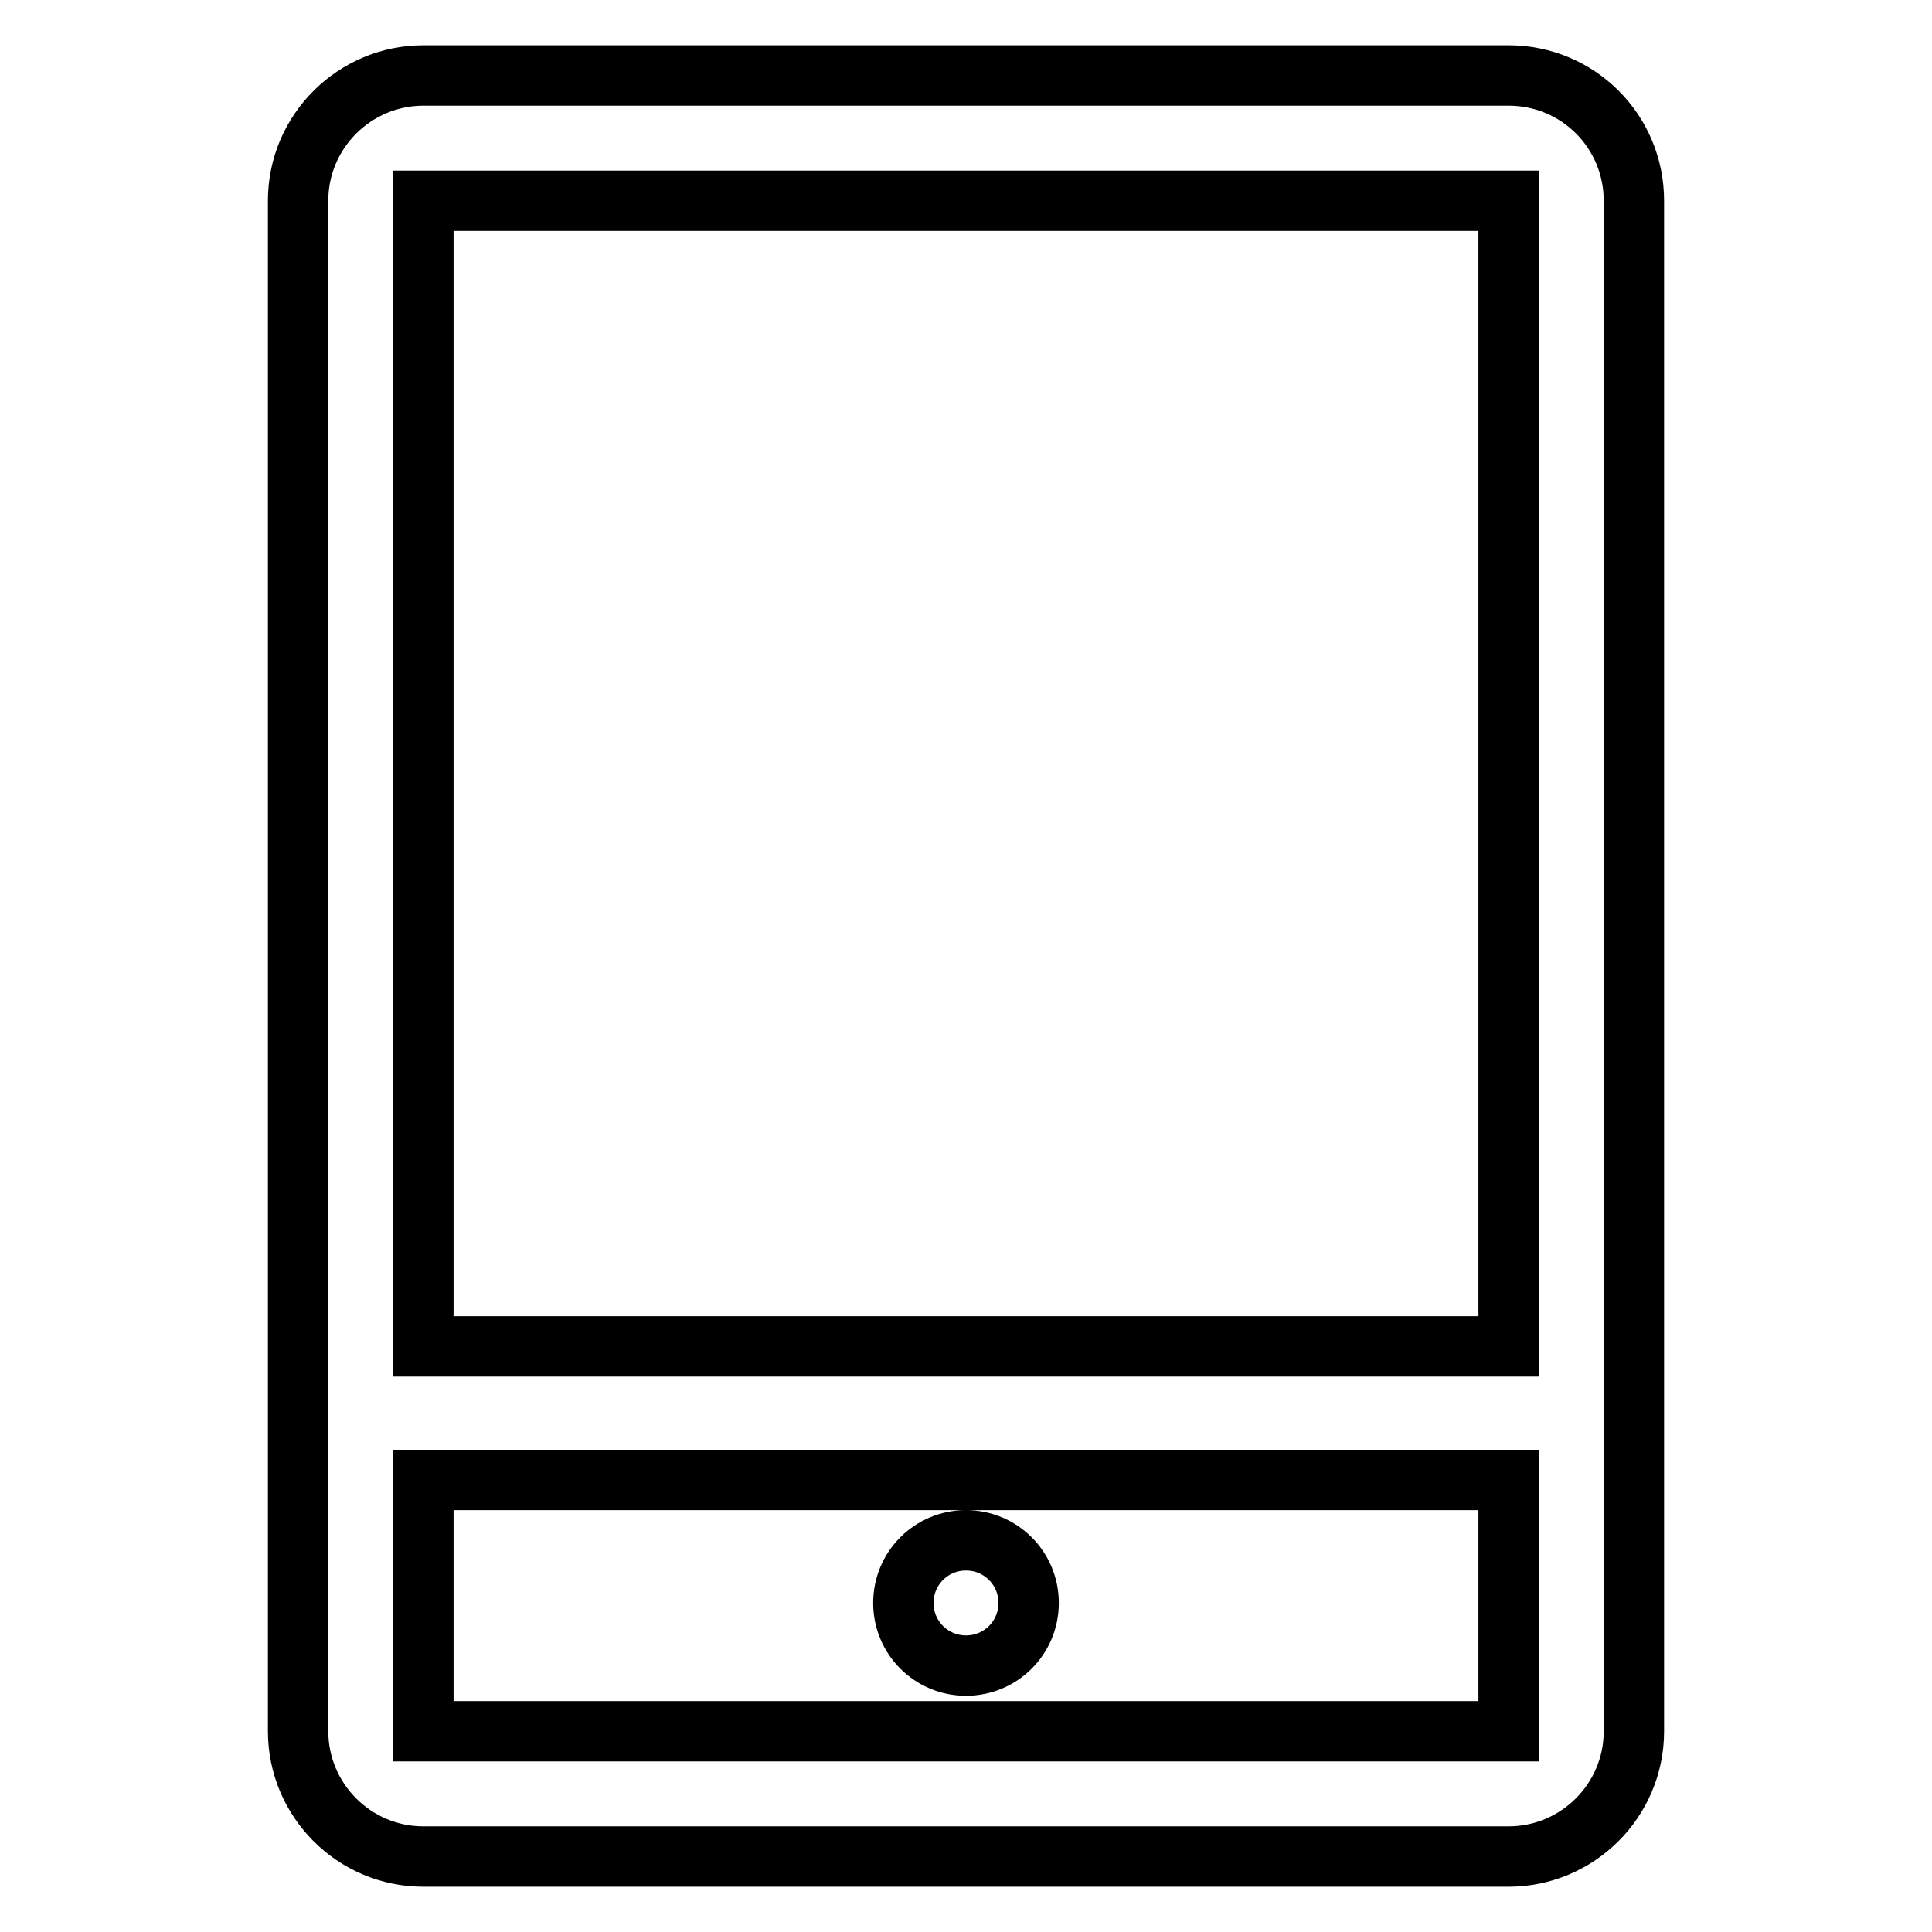
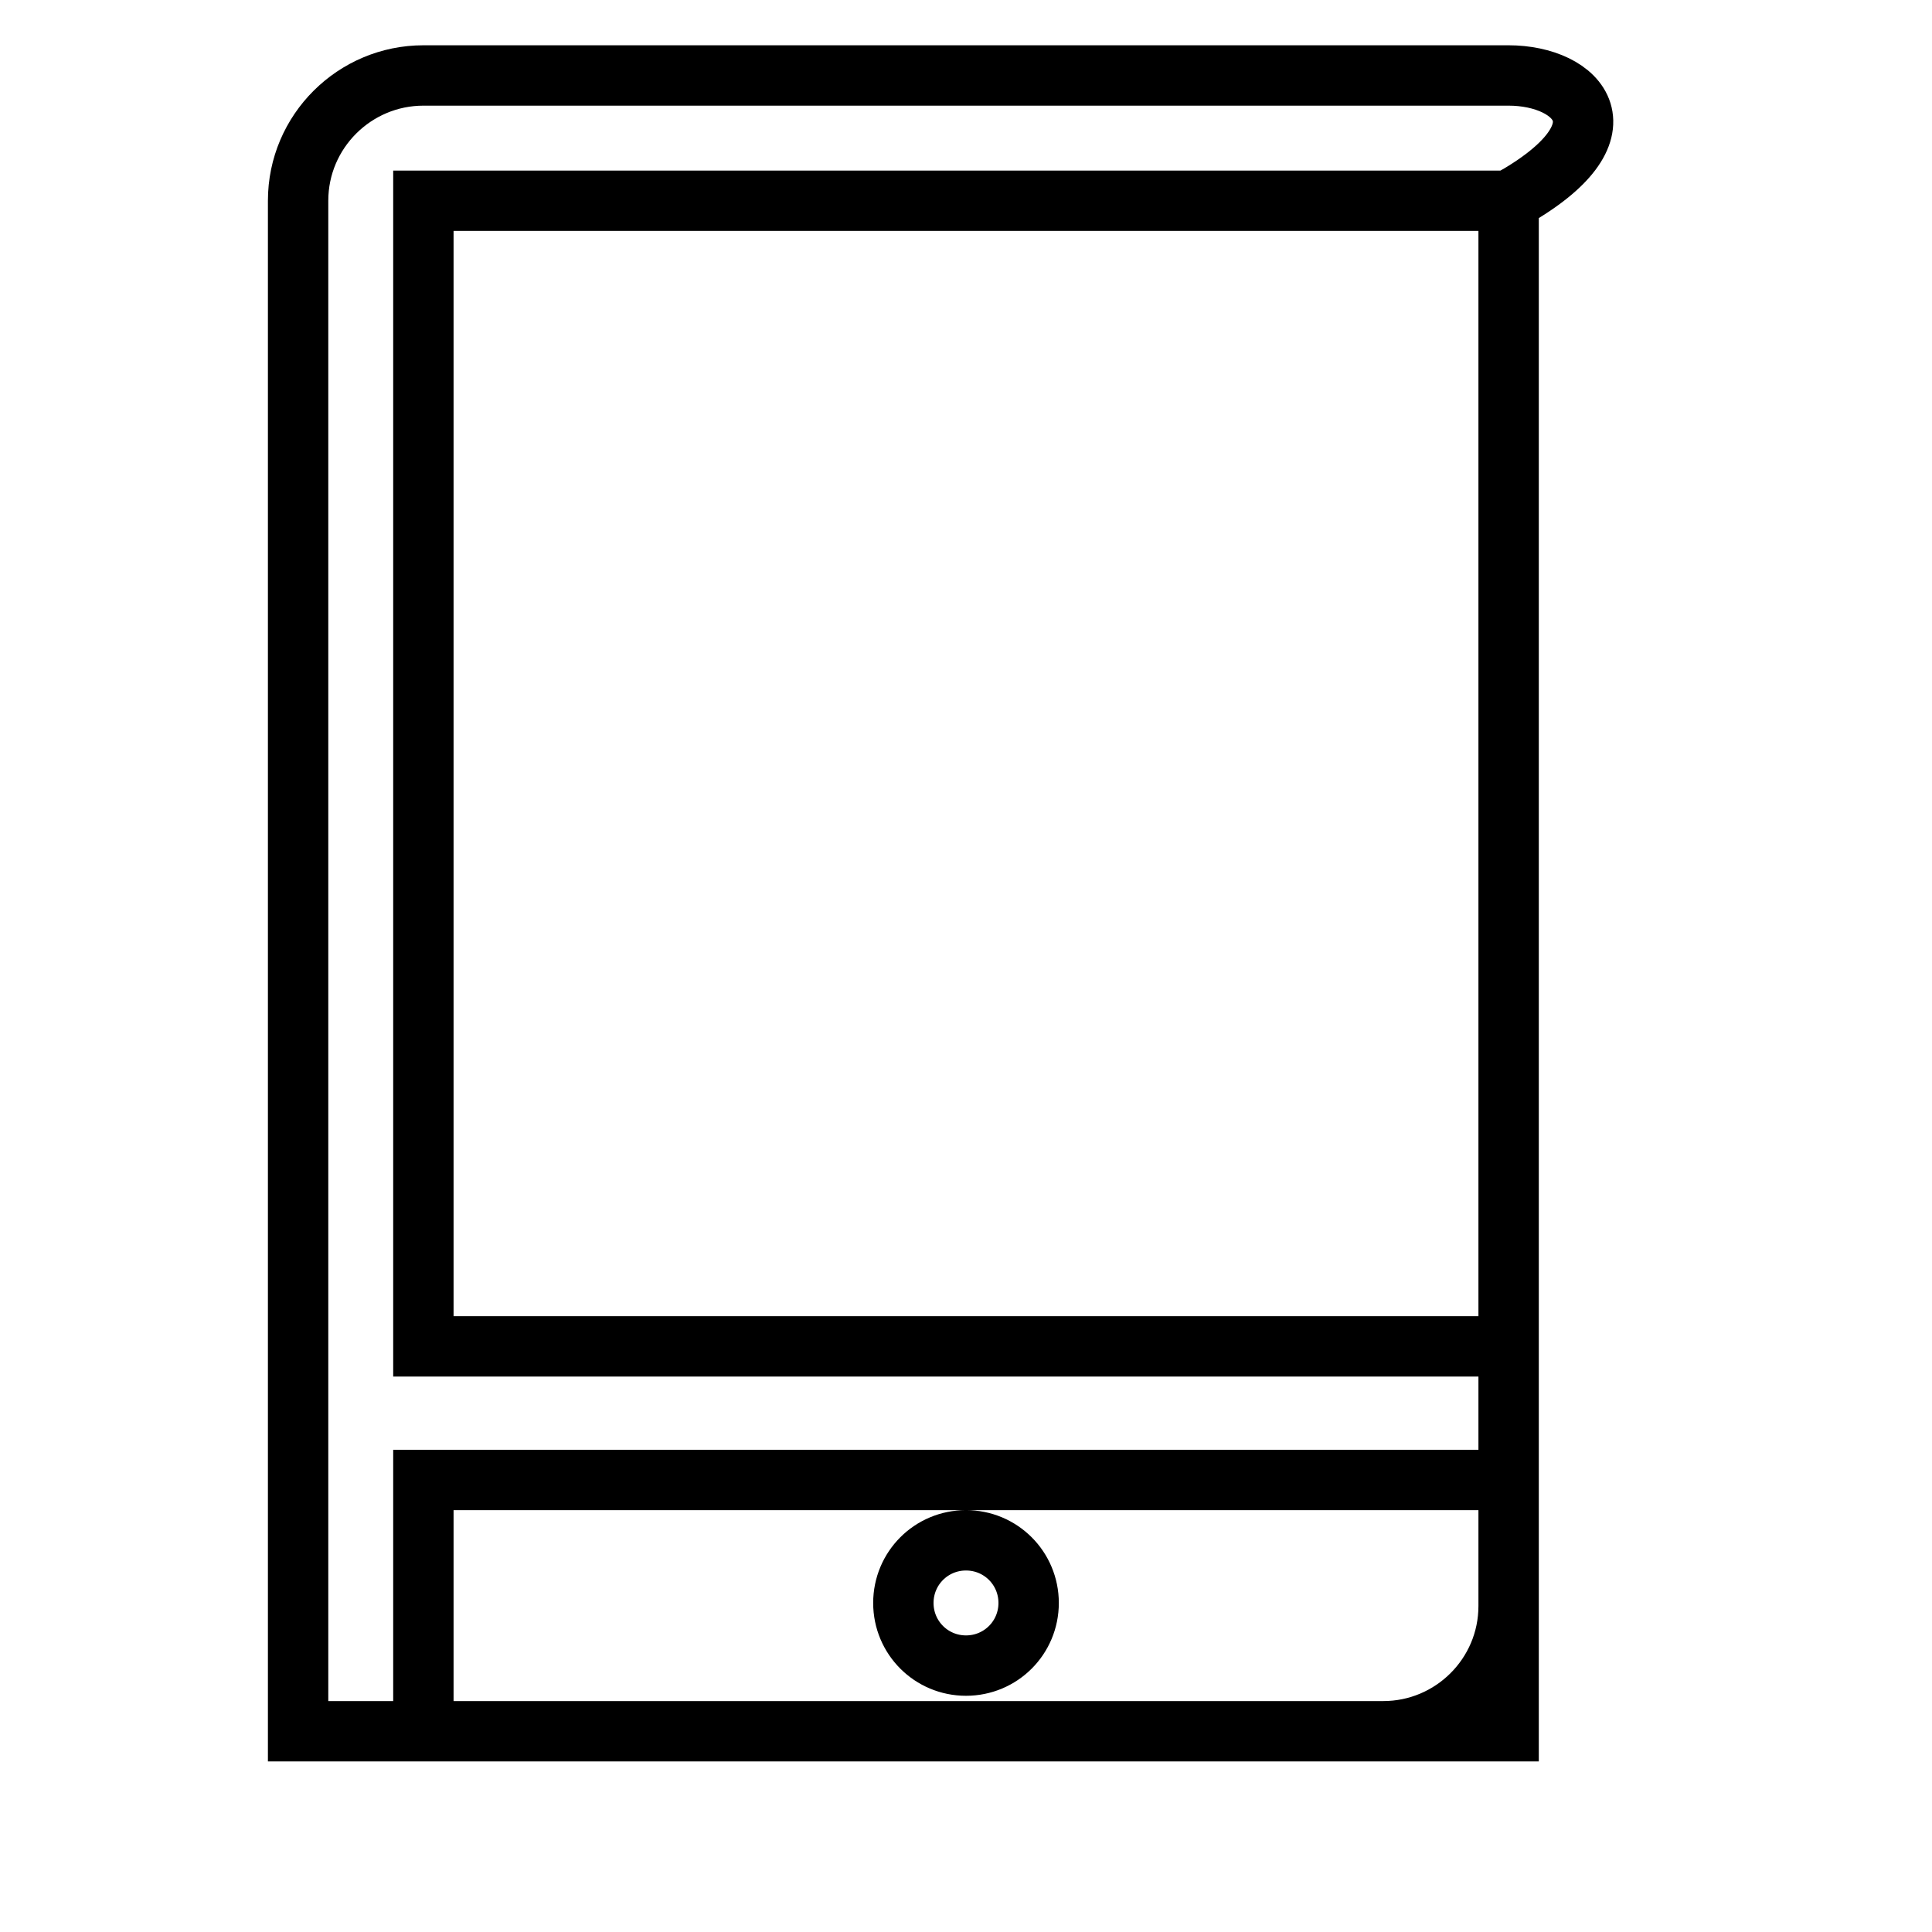
<svg xmlns="http://www.w3.org/2000/svg" version="1.1" x="0px" y="0px" viewBox="0 0 256 256" enable-background="new 0 0 256 256" xml:space="preserve">
  <g>
-     <path stroke-width="8" fill-opacity="0" stroke="#000000" d="M199.9,10H56.1c-9.1,0-16.6,7.4-16.6,16.6v202.8c0,9.1,7.4,16.6,16.6,16.6h143.8c9.1,0,16.6-7.4,16.6-16.6 V26.6C216.5,17.4,209.1,10,199.9,10z M199.9,26.6v151.8H56.1V26.6H199.9z M199.9,229.4H56.1v-33.3h143.8V229.4z M119.7,212.4 c0,4.6,3.7,8.3,8.3,8.3c4.6,0,8.3-3.7,8.3-8.3s-3.7-8.3-8.3-8.3C123.4,204.1,119.7,207.8,119.7,212.4z" />
+     <path stroke-width="8" fill-opacity="0" stroke="#000000" d="M199.9,10H56.1c-9.1,0-16.6,7.4-16.6,16.6v202.8h143.8c9.1,0,16.6-7.4,16.6-16.6 V26.6C216.5,17.4,209.1,10,199.9,10z M199.9,26.6v151.8H56.1V26.6H199.9z M199.9,229.4H56.1v-33.3h143.8V229.4z M119.7,212.4 c0,4.6,3.7,8.3,8.3,8.3c4.6,0,8.3-3.7,8.3-8.3s-3.7-8.3-8.3-8.3C123.4,204.1,119.7,207.8,119.7,212.4z" />
  </g>
</svg>